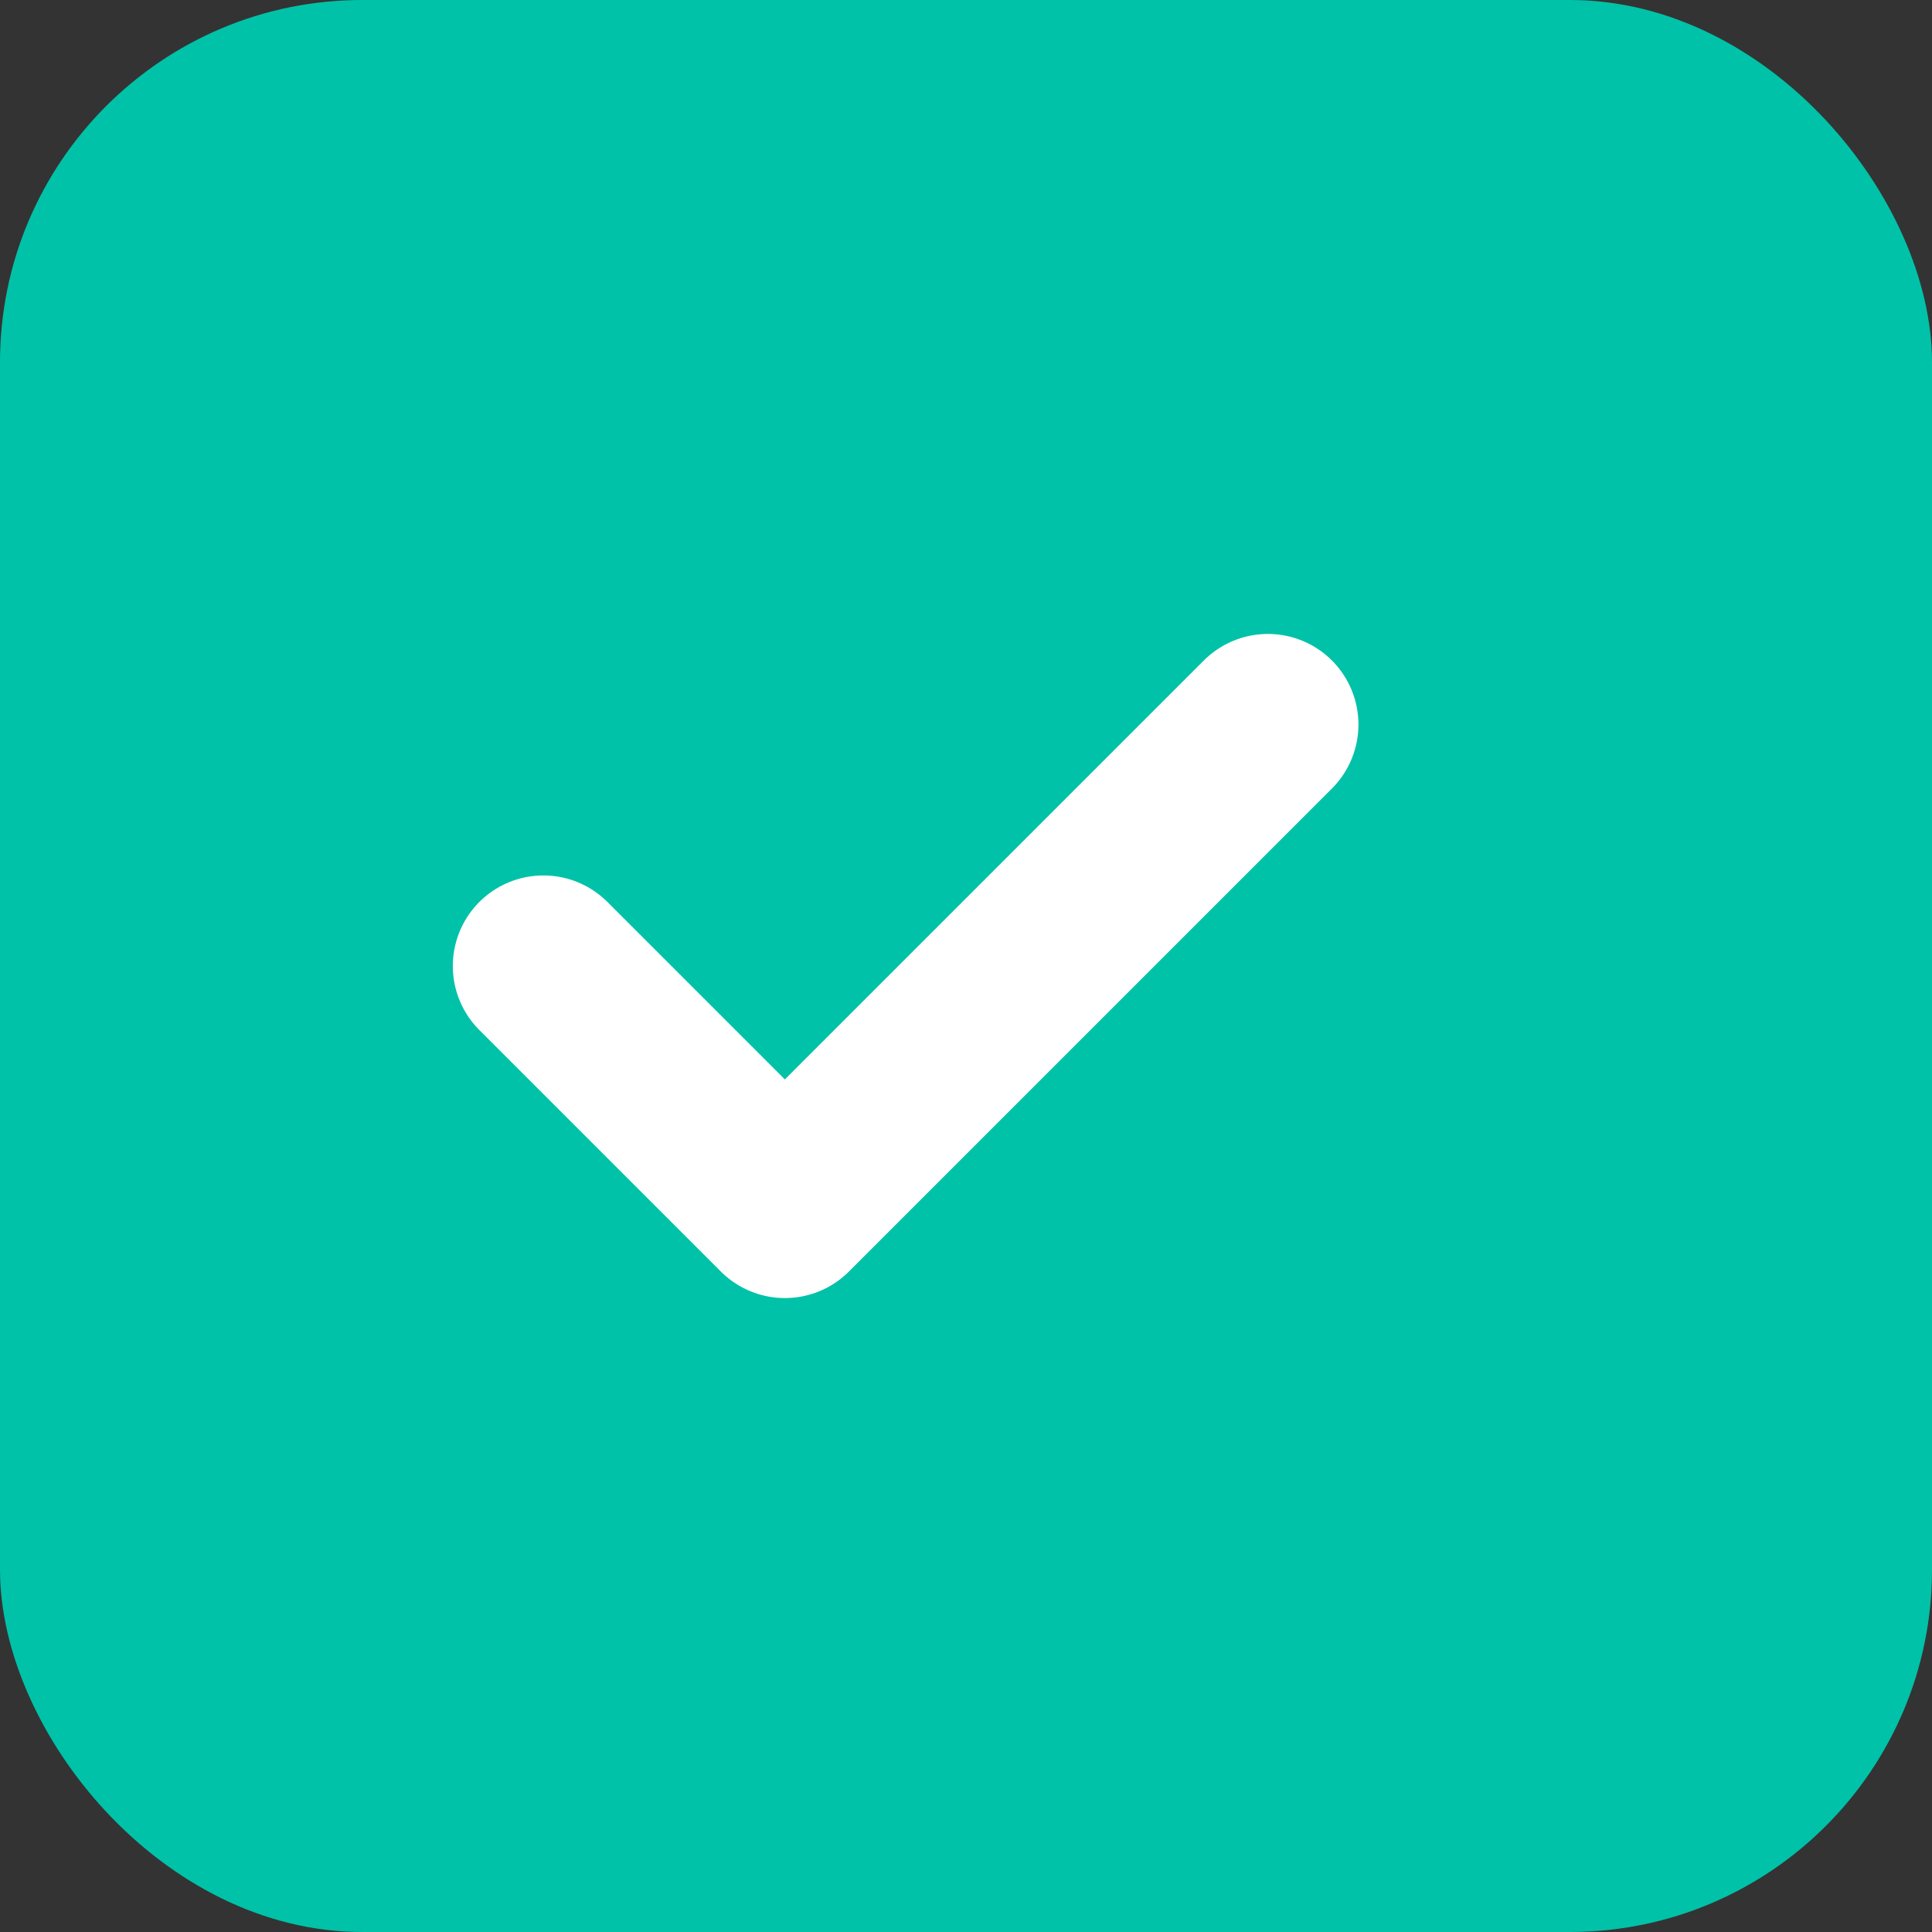
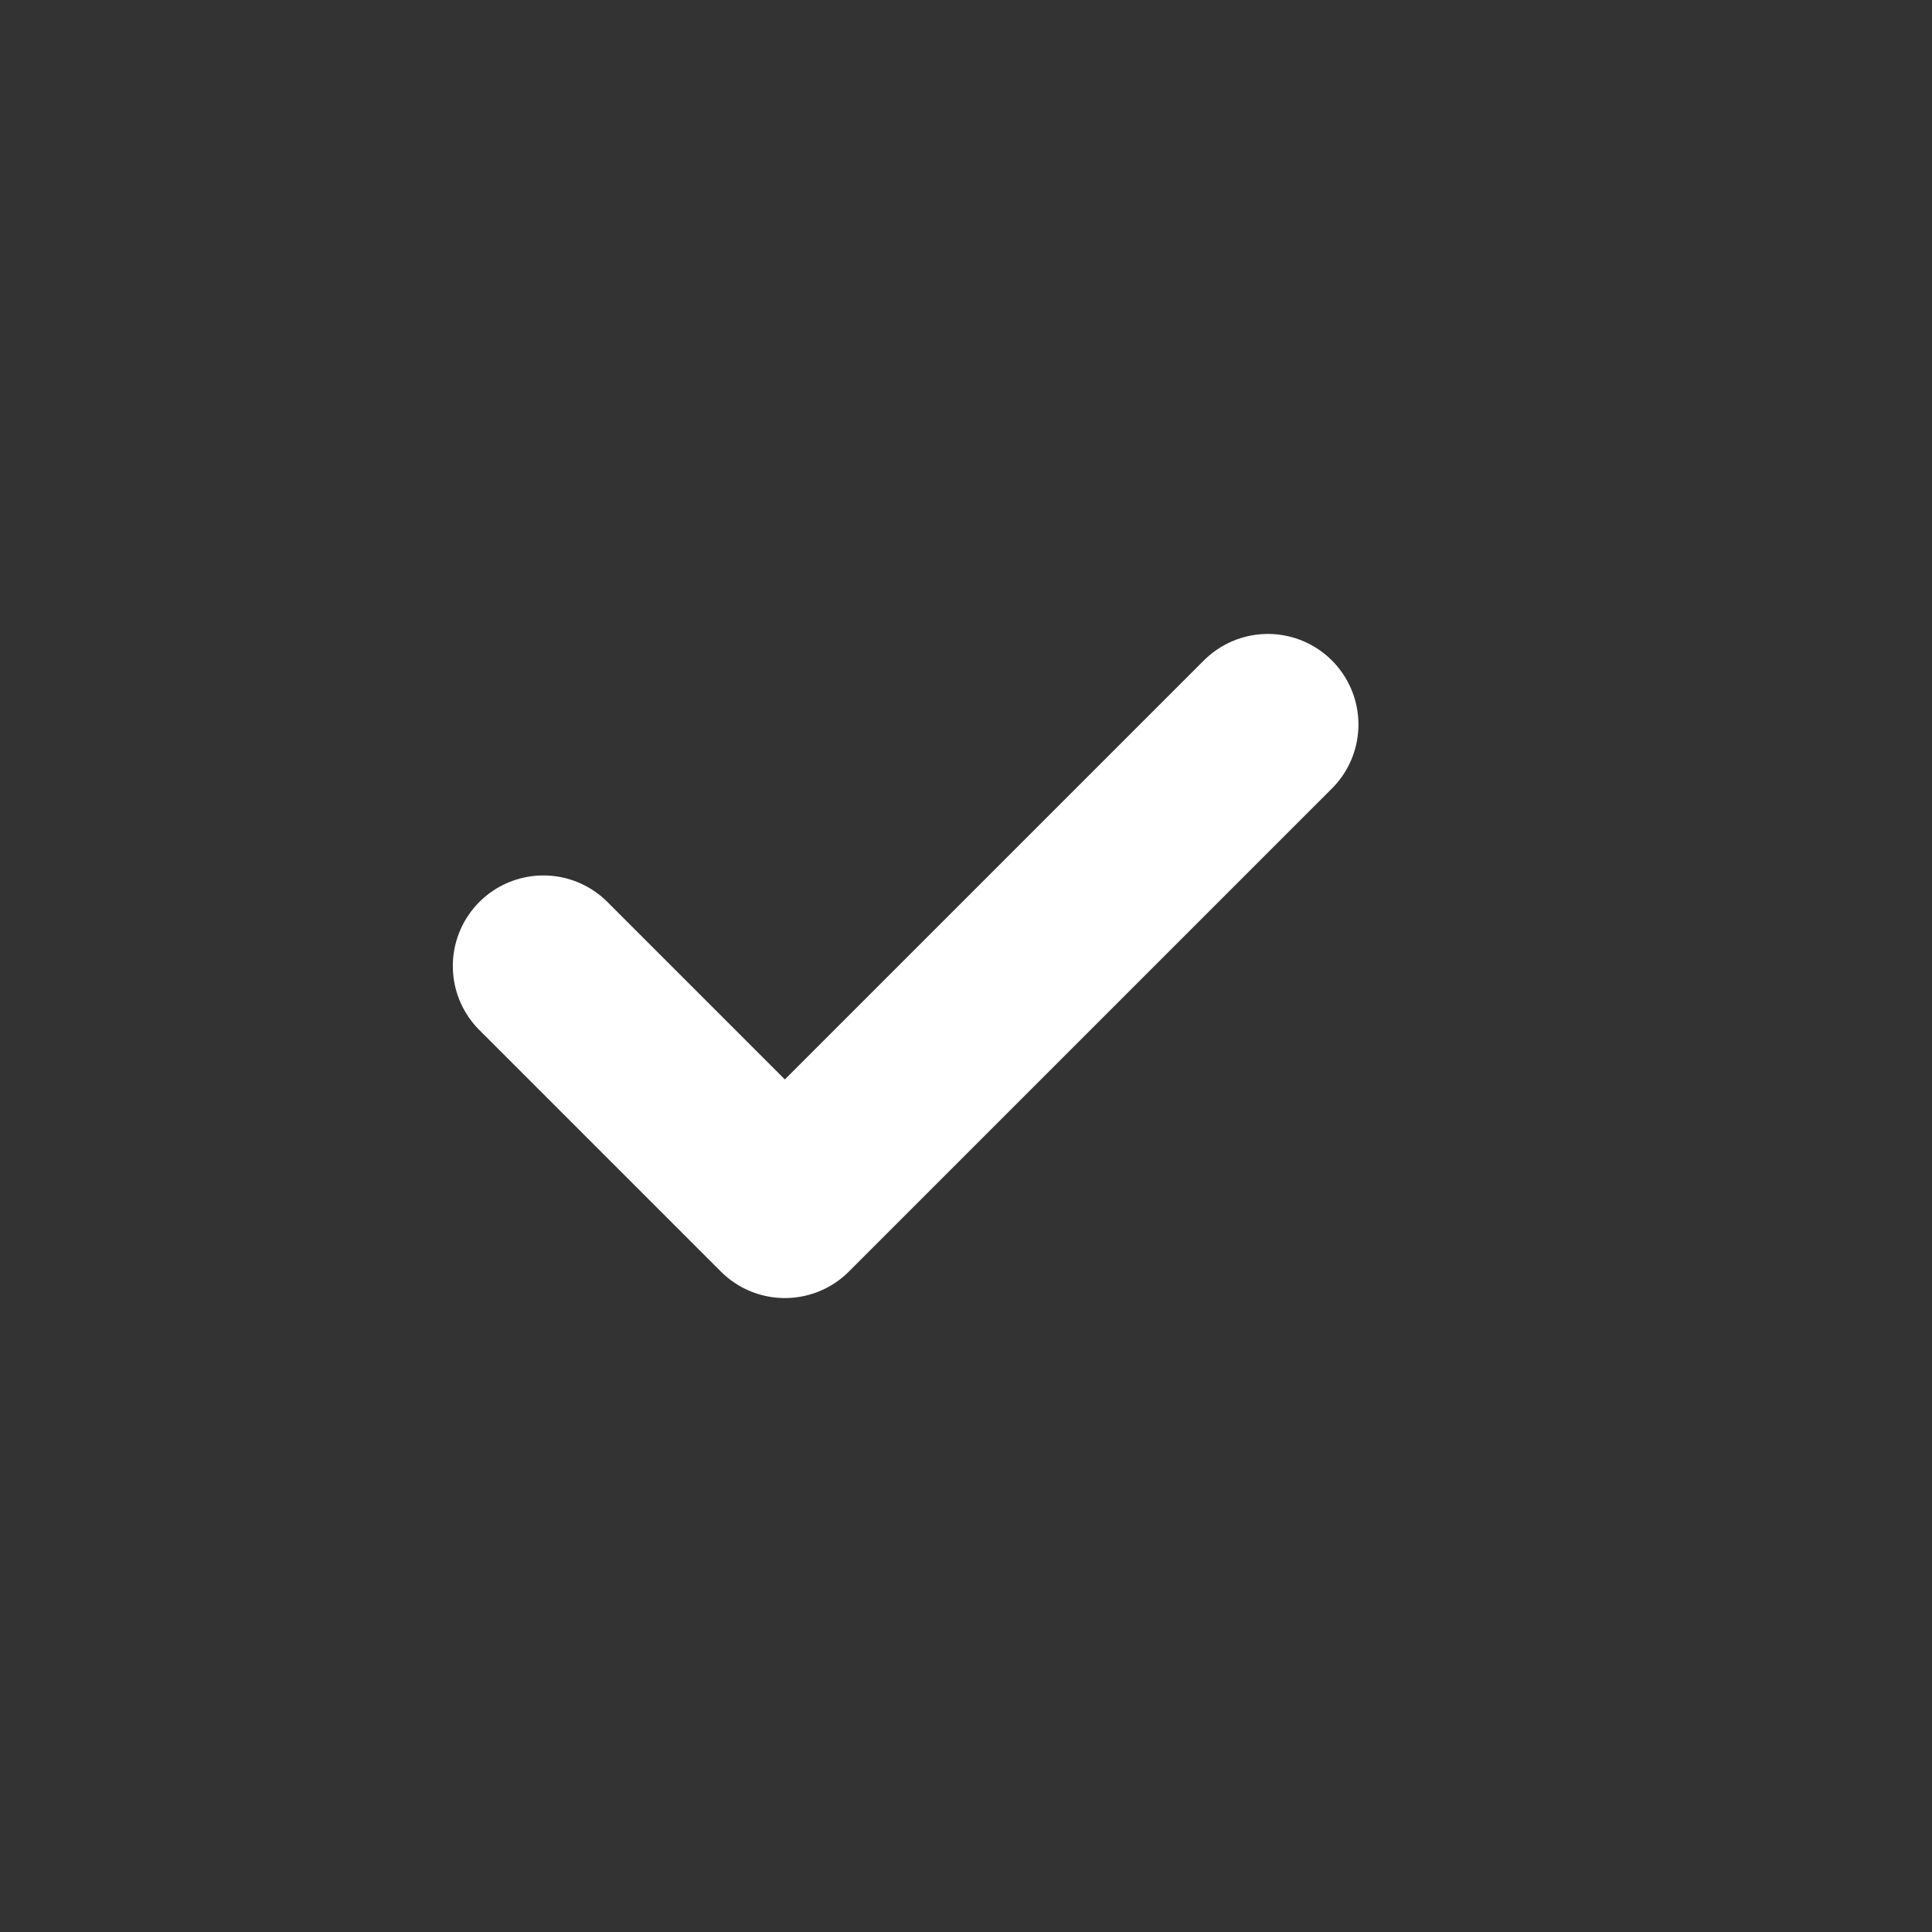
<svg xmlns="http://www.w3.org/2000/svg" width="32" height="32" viewBox="0 0 32 32" fill="none">
  <rect x="0" y="0" width="32" height="32" fill="#333333" stroke="none" />
-   <rect width="32" height="32" rx="6" fill="#00C2A8" />
  <path d="M9 16l4 4 8-8" stroke="white" stroke-width="3" stroke-linecap="round" stroke-linejoin="round" />
</svg>